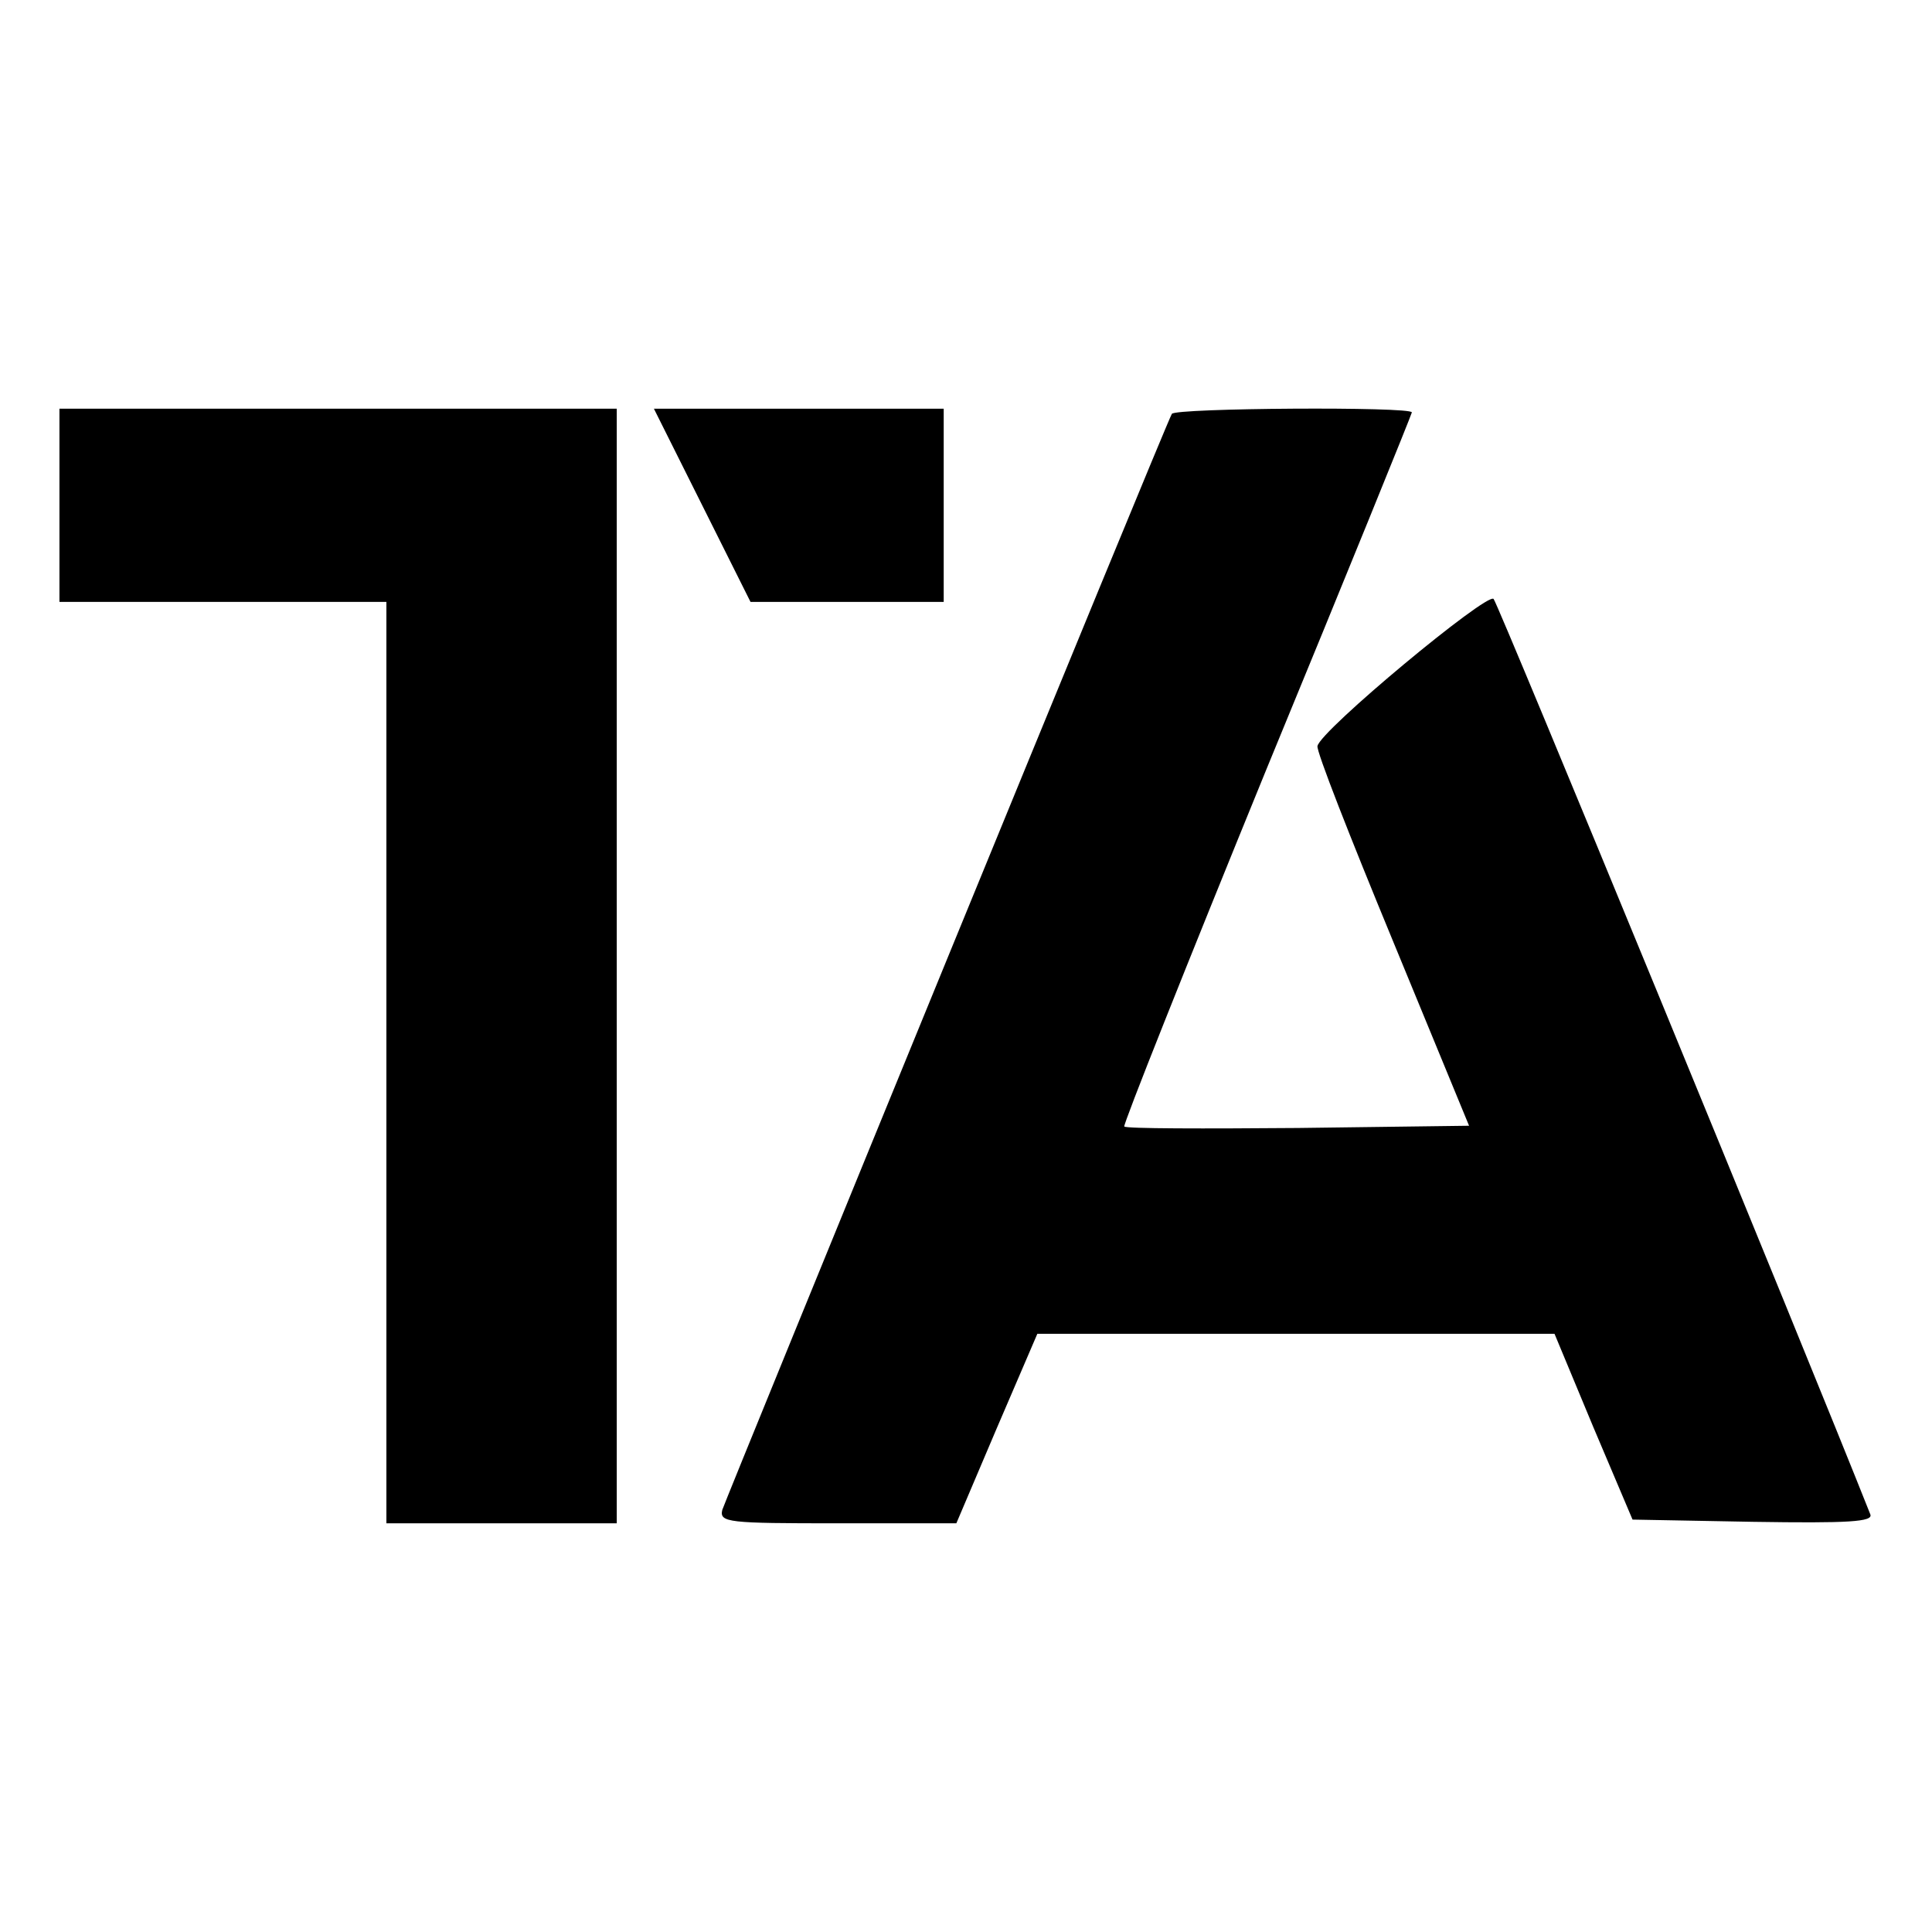
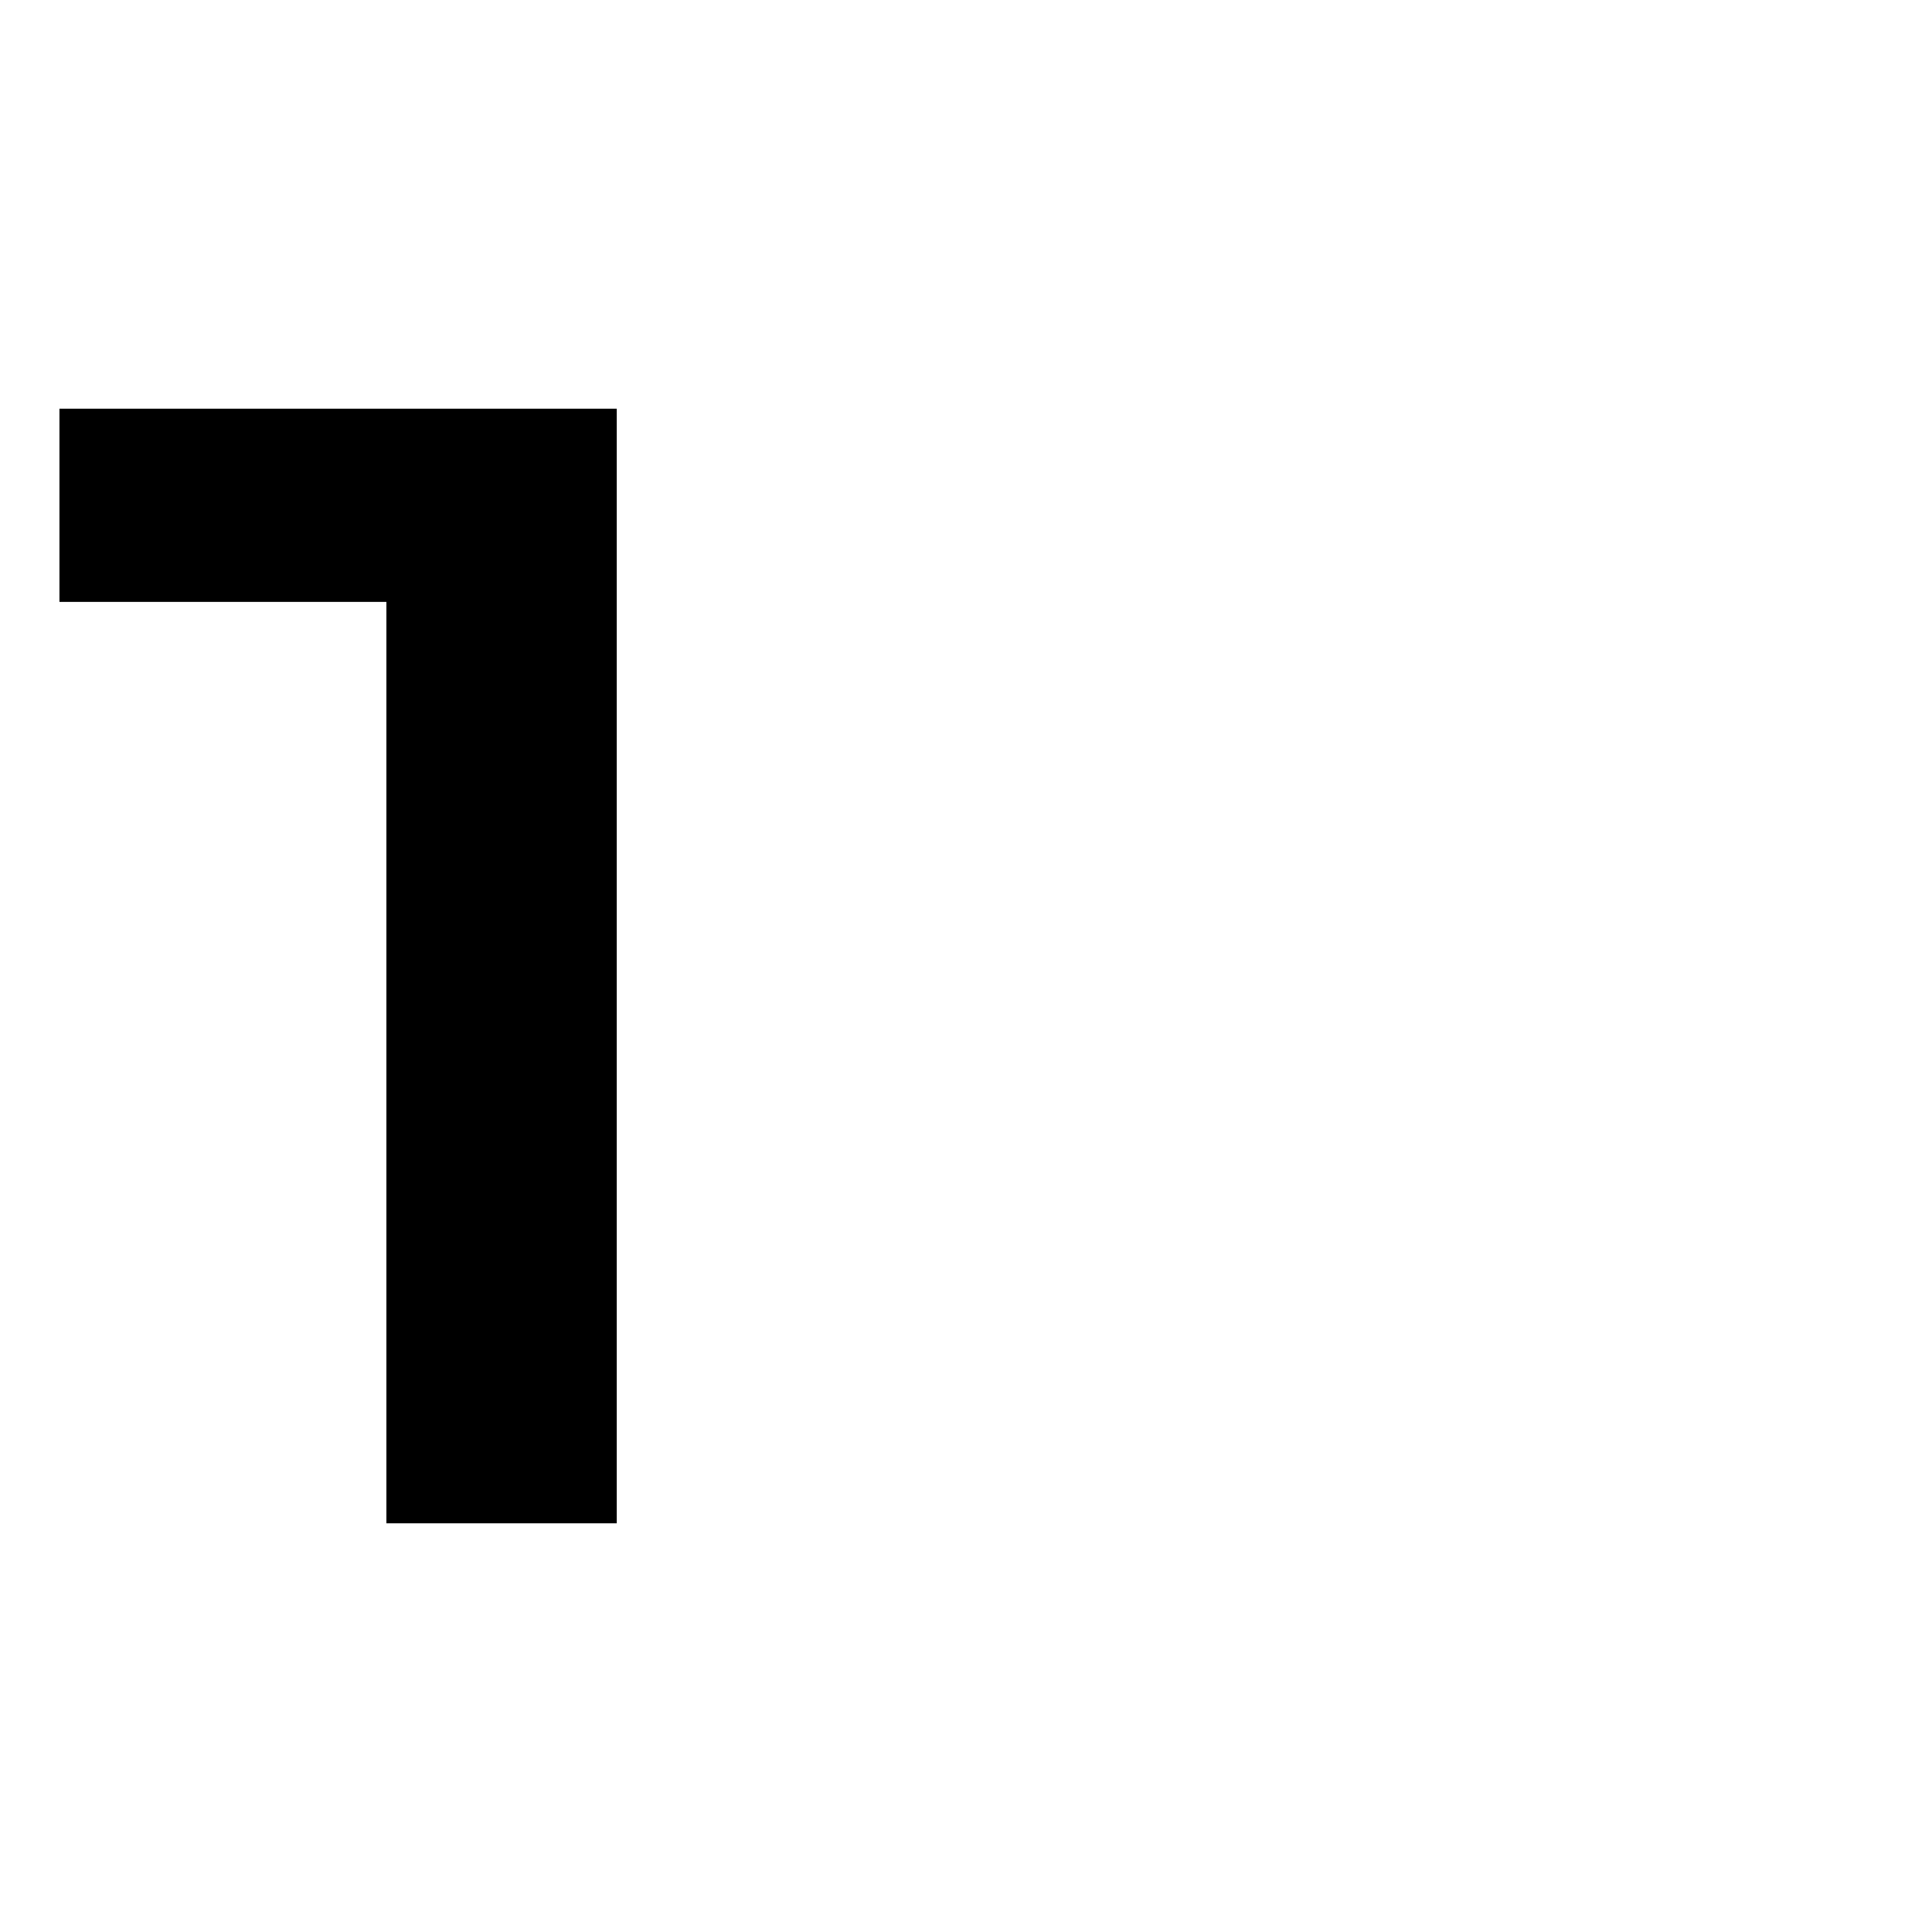
<svg xmlns="http://www.w3.org/2000/svg" version="1.0" width="260pt" height="260pt" viewBox="0 0 260 260" preserveAspectRatio="xMidYMid meet">
  <g transform="translate(0,260) scale(0.1,-0.1)" fill="#000000" stroke="none">
    <path d="M80 1920 l0 -130 220 0 220 0 0 -620 0 -620 155 0 155 0 0 750 0 750 -375 0 -375 0 0 -130z" />
-     <path d="M945 1920 l65 -130 130 0 130 0 0 130 0 130 -195 0 -195 0 65 -130z" />
-     <path d="M1577 2043 c-8 -13 -599 -1457 -605 -1475 -4 -17 8 -18 155 -18 l160 0 54 127 55 128 348 0 348 0 52 -125 53 -125 162 -3 c129 -2 162 0 158 10 -88 222 -501 1226 -507 1232 -9 9 -233 -177 -237 -198 -2 -6 44 -123 101 -261 l103 -250 -230 -3 c-126 -1 -232 -1 -234 2 -2 2 84 218 191 480 108 262 196 479 196 481 0 8 -319 6 -323 -2z" />
  </g>
</svg>